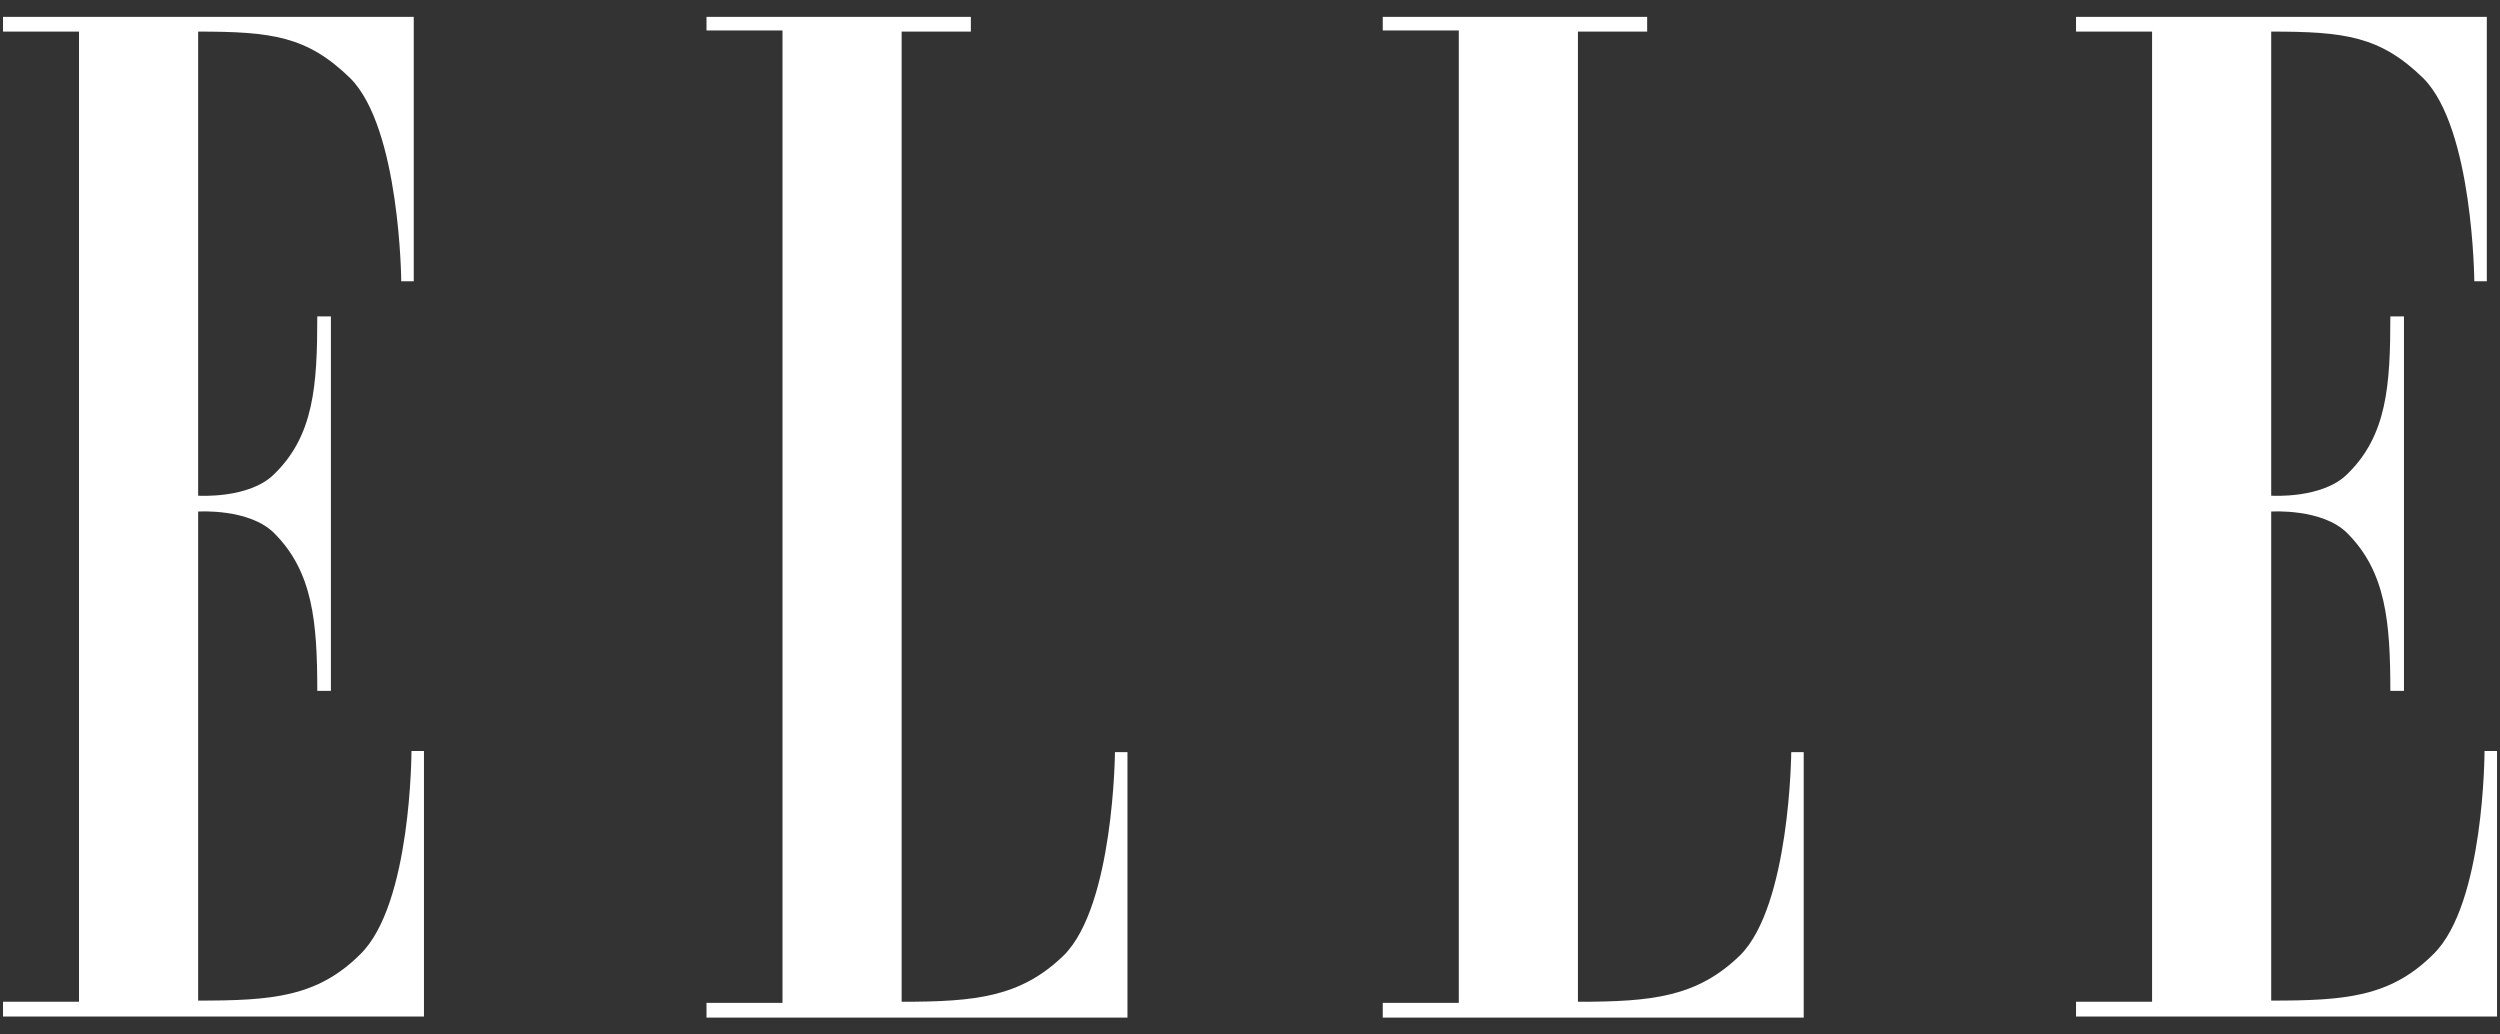
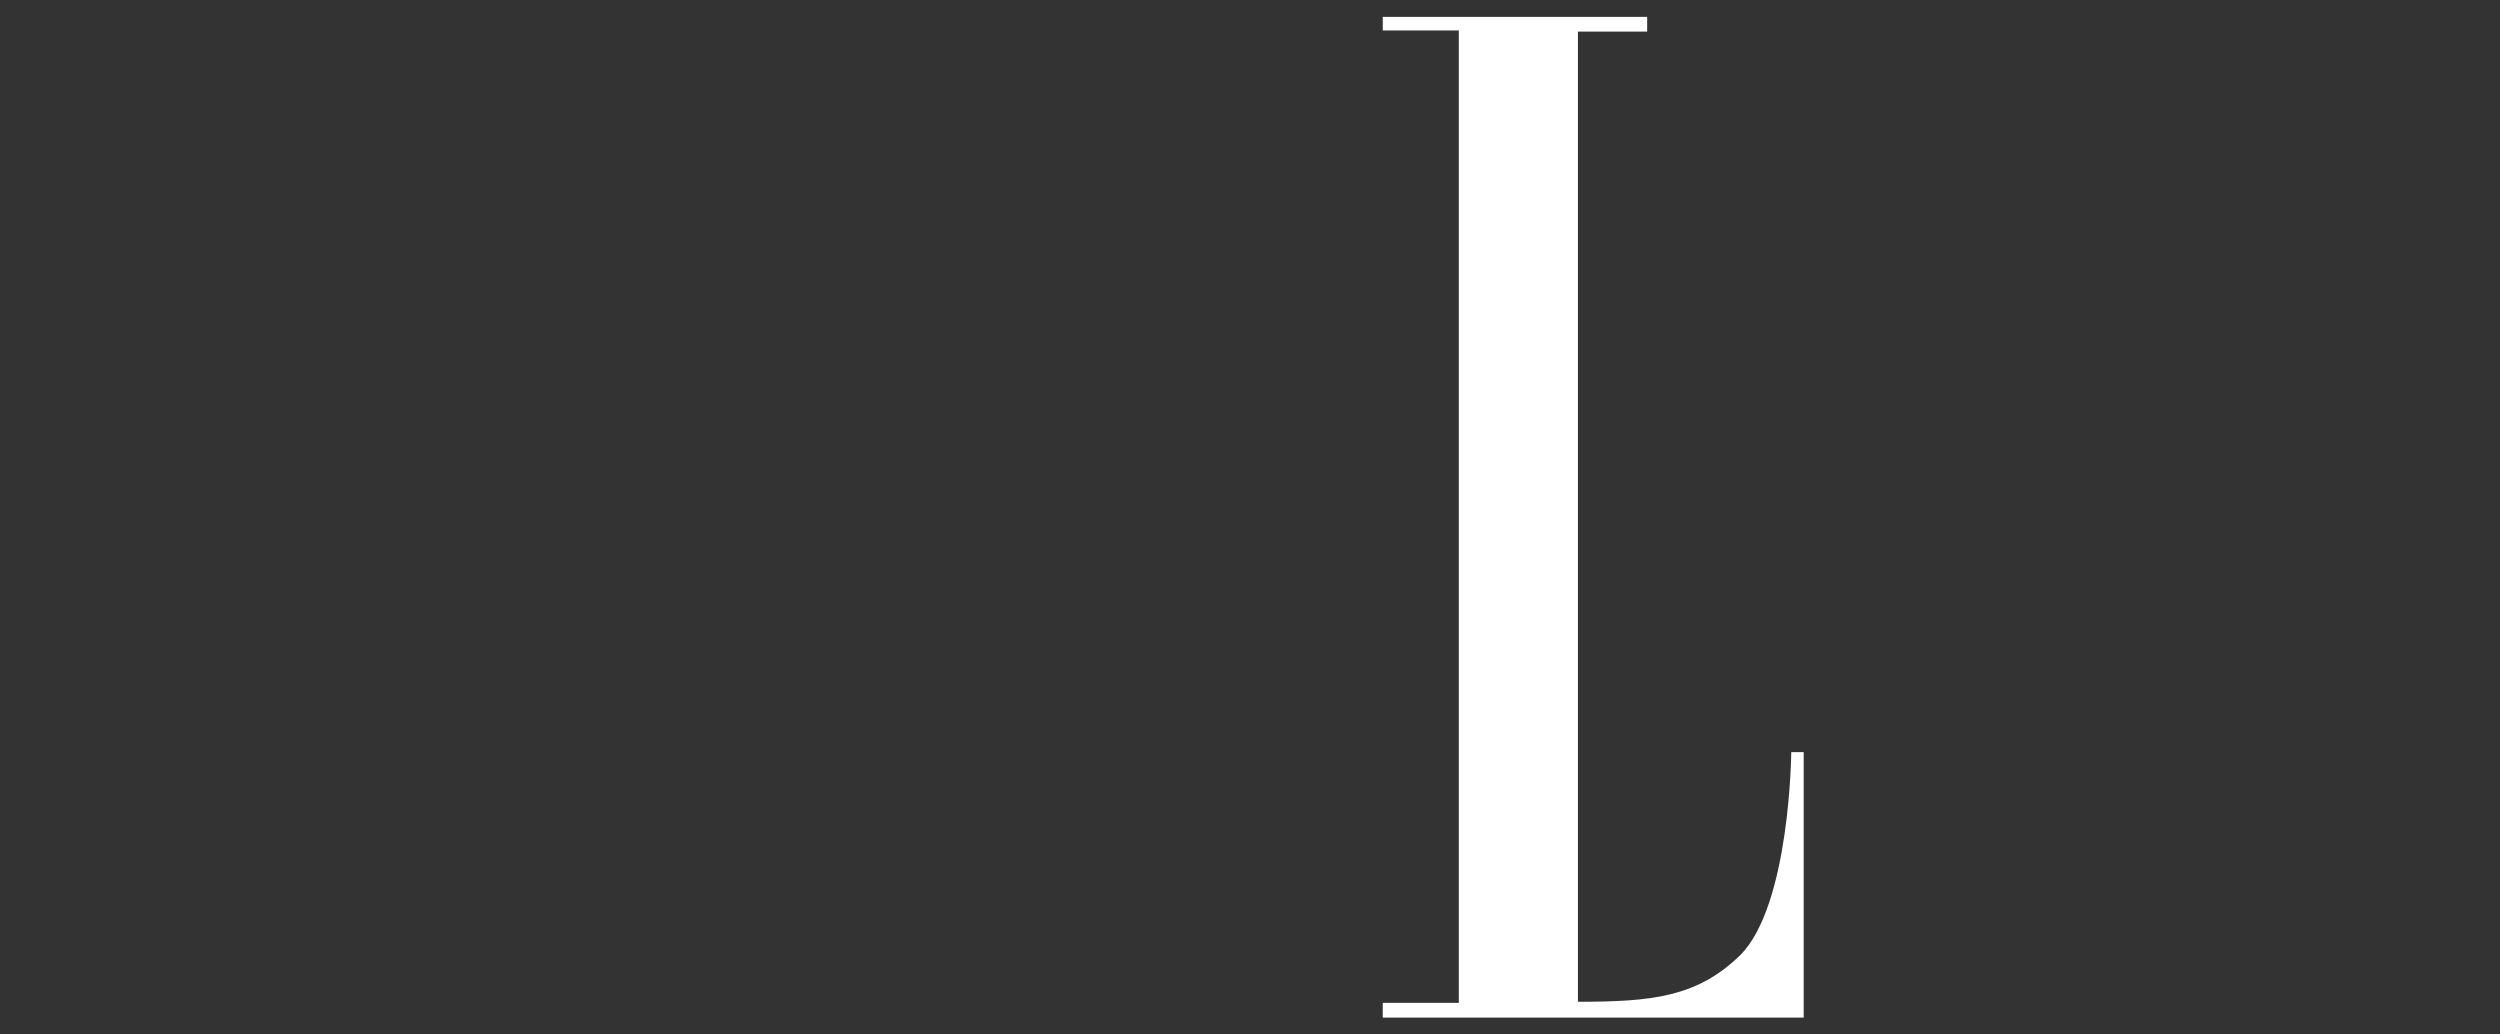
<svg xmlns="http://www.w3.org/2000/svg" width="58" height="24" viewBox="0 0 58 24" fill="none">
  <rect x="0" y="0" width="58" height="24" fill="#333333" stroke="none" />
-   <path fill-rule="evenodd" clip-rule="evenodd" d="M1.833 23.241H0.07V23.583H9.836V17.423H9.546C9.546 17.423 9.546 20.977 8.362 22.135C7.361 23.135 6.308 23.214 4.597 23.214V11.868C4.597 11.868 5.782 11.789 6.361 12.369C7.256 13.264 7.361 14.422 7.361 16.028H7.677V7.341H7.361C7.361 8.946 7.282 10.105 6.361 11C5.782 11.579 4.597 11.5 4.597 11.5V0.733C6.308 0.733 7.124 0.839 8.125 1.813C9.283 2.971 9.309 6.525 9.309 6.525H9.599V0.391H0.07V0.733H1.833V23.241Z" fill="white" />
-   <path fill-rule="evenodd" clip-rule="evenodd" d="M20.918 0.733V23.241C22.63 23.241 23.683 23.135 24.683 22.161C25.841 21.003 25.867 17.449 25.867 17.449H26.157V23.609H16.391V23.267H18.154V0.707H16.391V0.391H22.524V0.733H20.918Z" fill="white" />
  <path fill-rule="evenodd" clip-rule="evenodd" d="M36.608 0.733V23.241C38.319 23.241 39.372 23.135 40.372 22.161C41.53 21.003 41.557 17.449 41.557 17.449H41.846V23.609H32.08V23.267H33.844V0.707H32.08V0.391H38.214V0.733H36.608Z" fill="white" />
-   <path fill-rule="evenodd" clip-rule="evenodd" d="M49.928 23.241H48.164V23.583H57.931V17.423H57.641C57.641 17.423 57.641 20.977 56.456 22.135C55.456 23.135 54.403 23.214 52.692 23.214V11.868C52.692 11.868 53.877 11.789 54.456 12.369C55.351 13.264 55.456 14.422 55.456 16.028H55.772V7.341H55.456C55.456 8.946 55.377 10.105 54.456 11C53.877 11.579 52.692 11.5 52.692 11.5V0.733C54.403 0.733 55.219 0.839 56.219 1.813C57.378 2.971 57.404 6.525 57.404 6.525H57.694V0.391H48.164V0.733H49.928V23.241Z" fill="white" />
</svg>